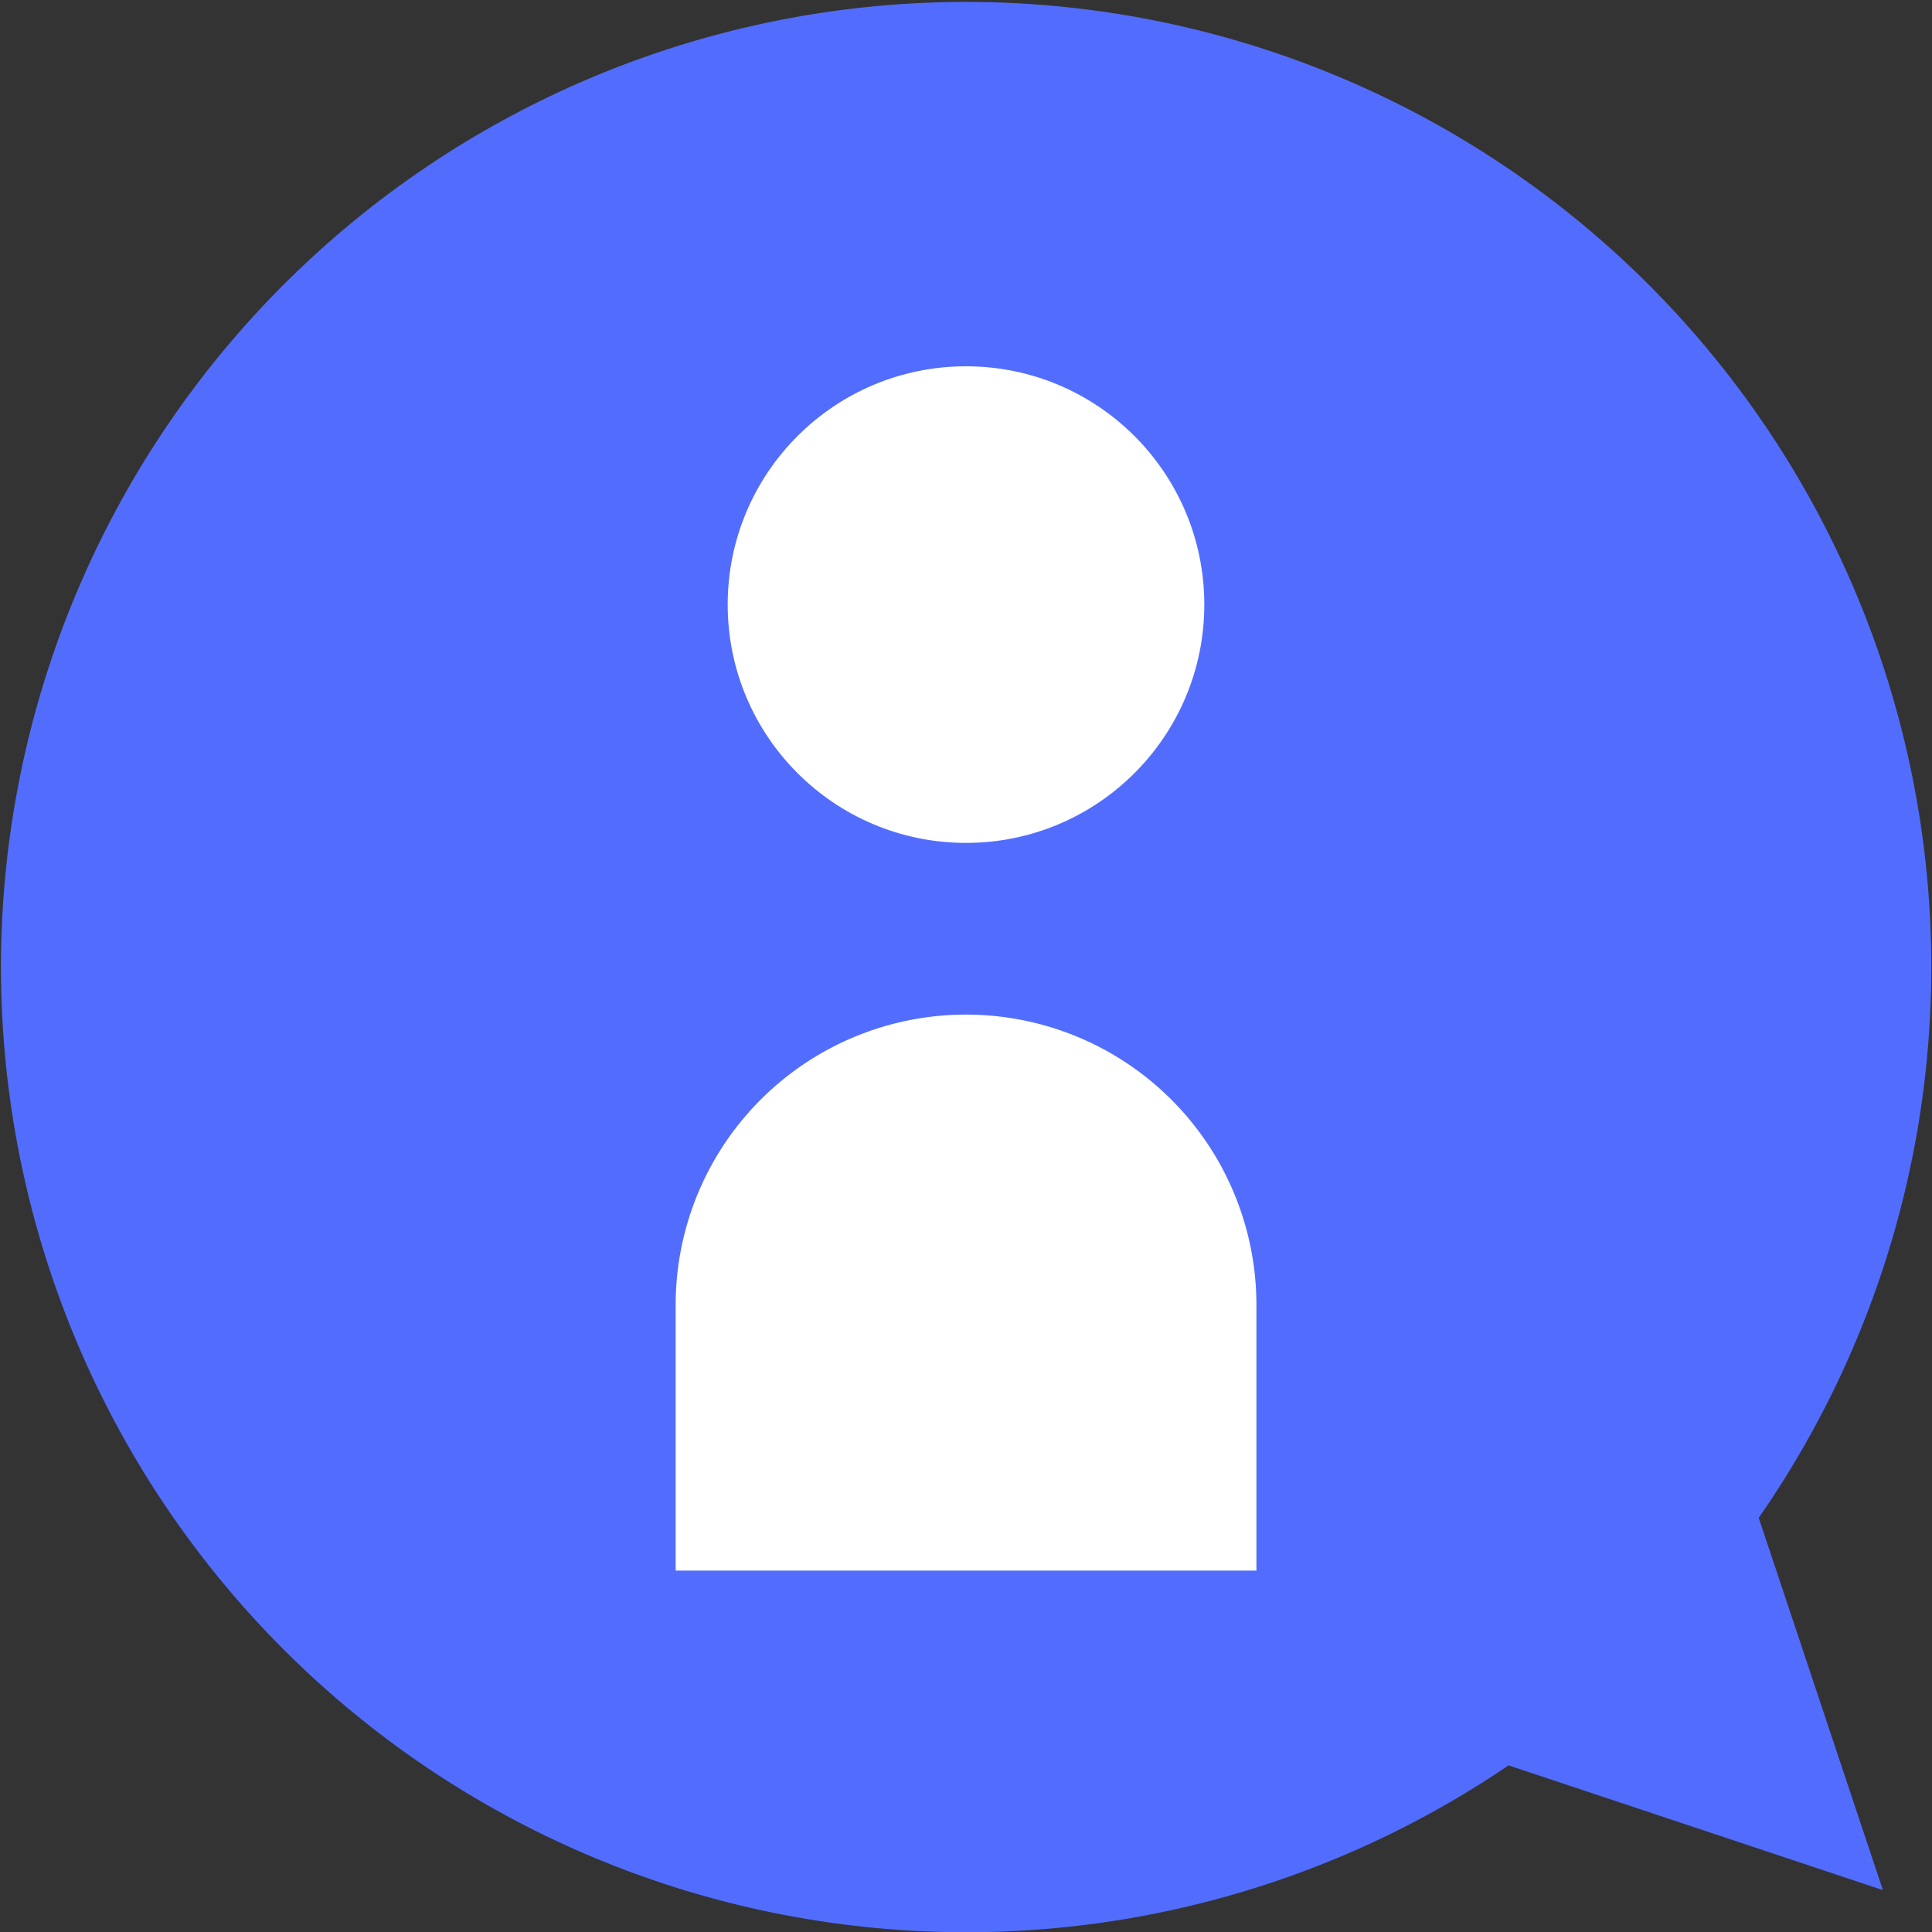
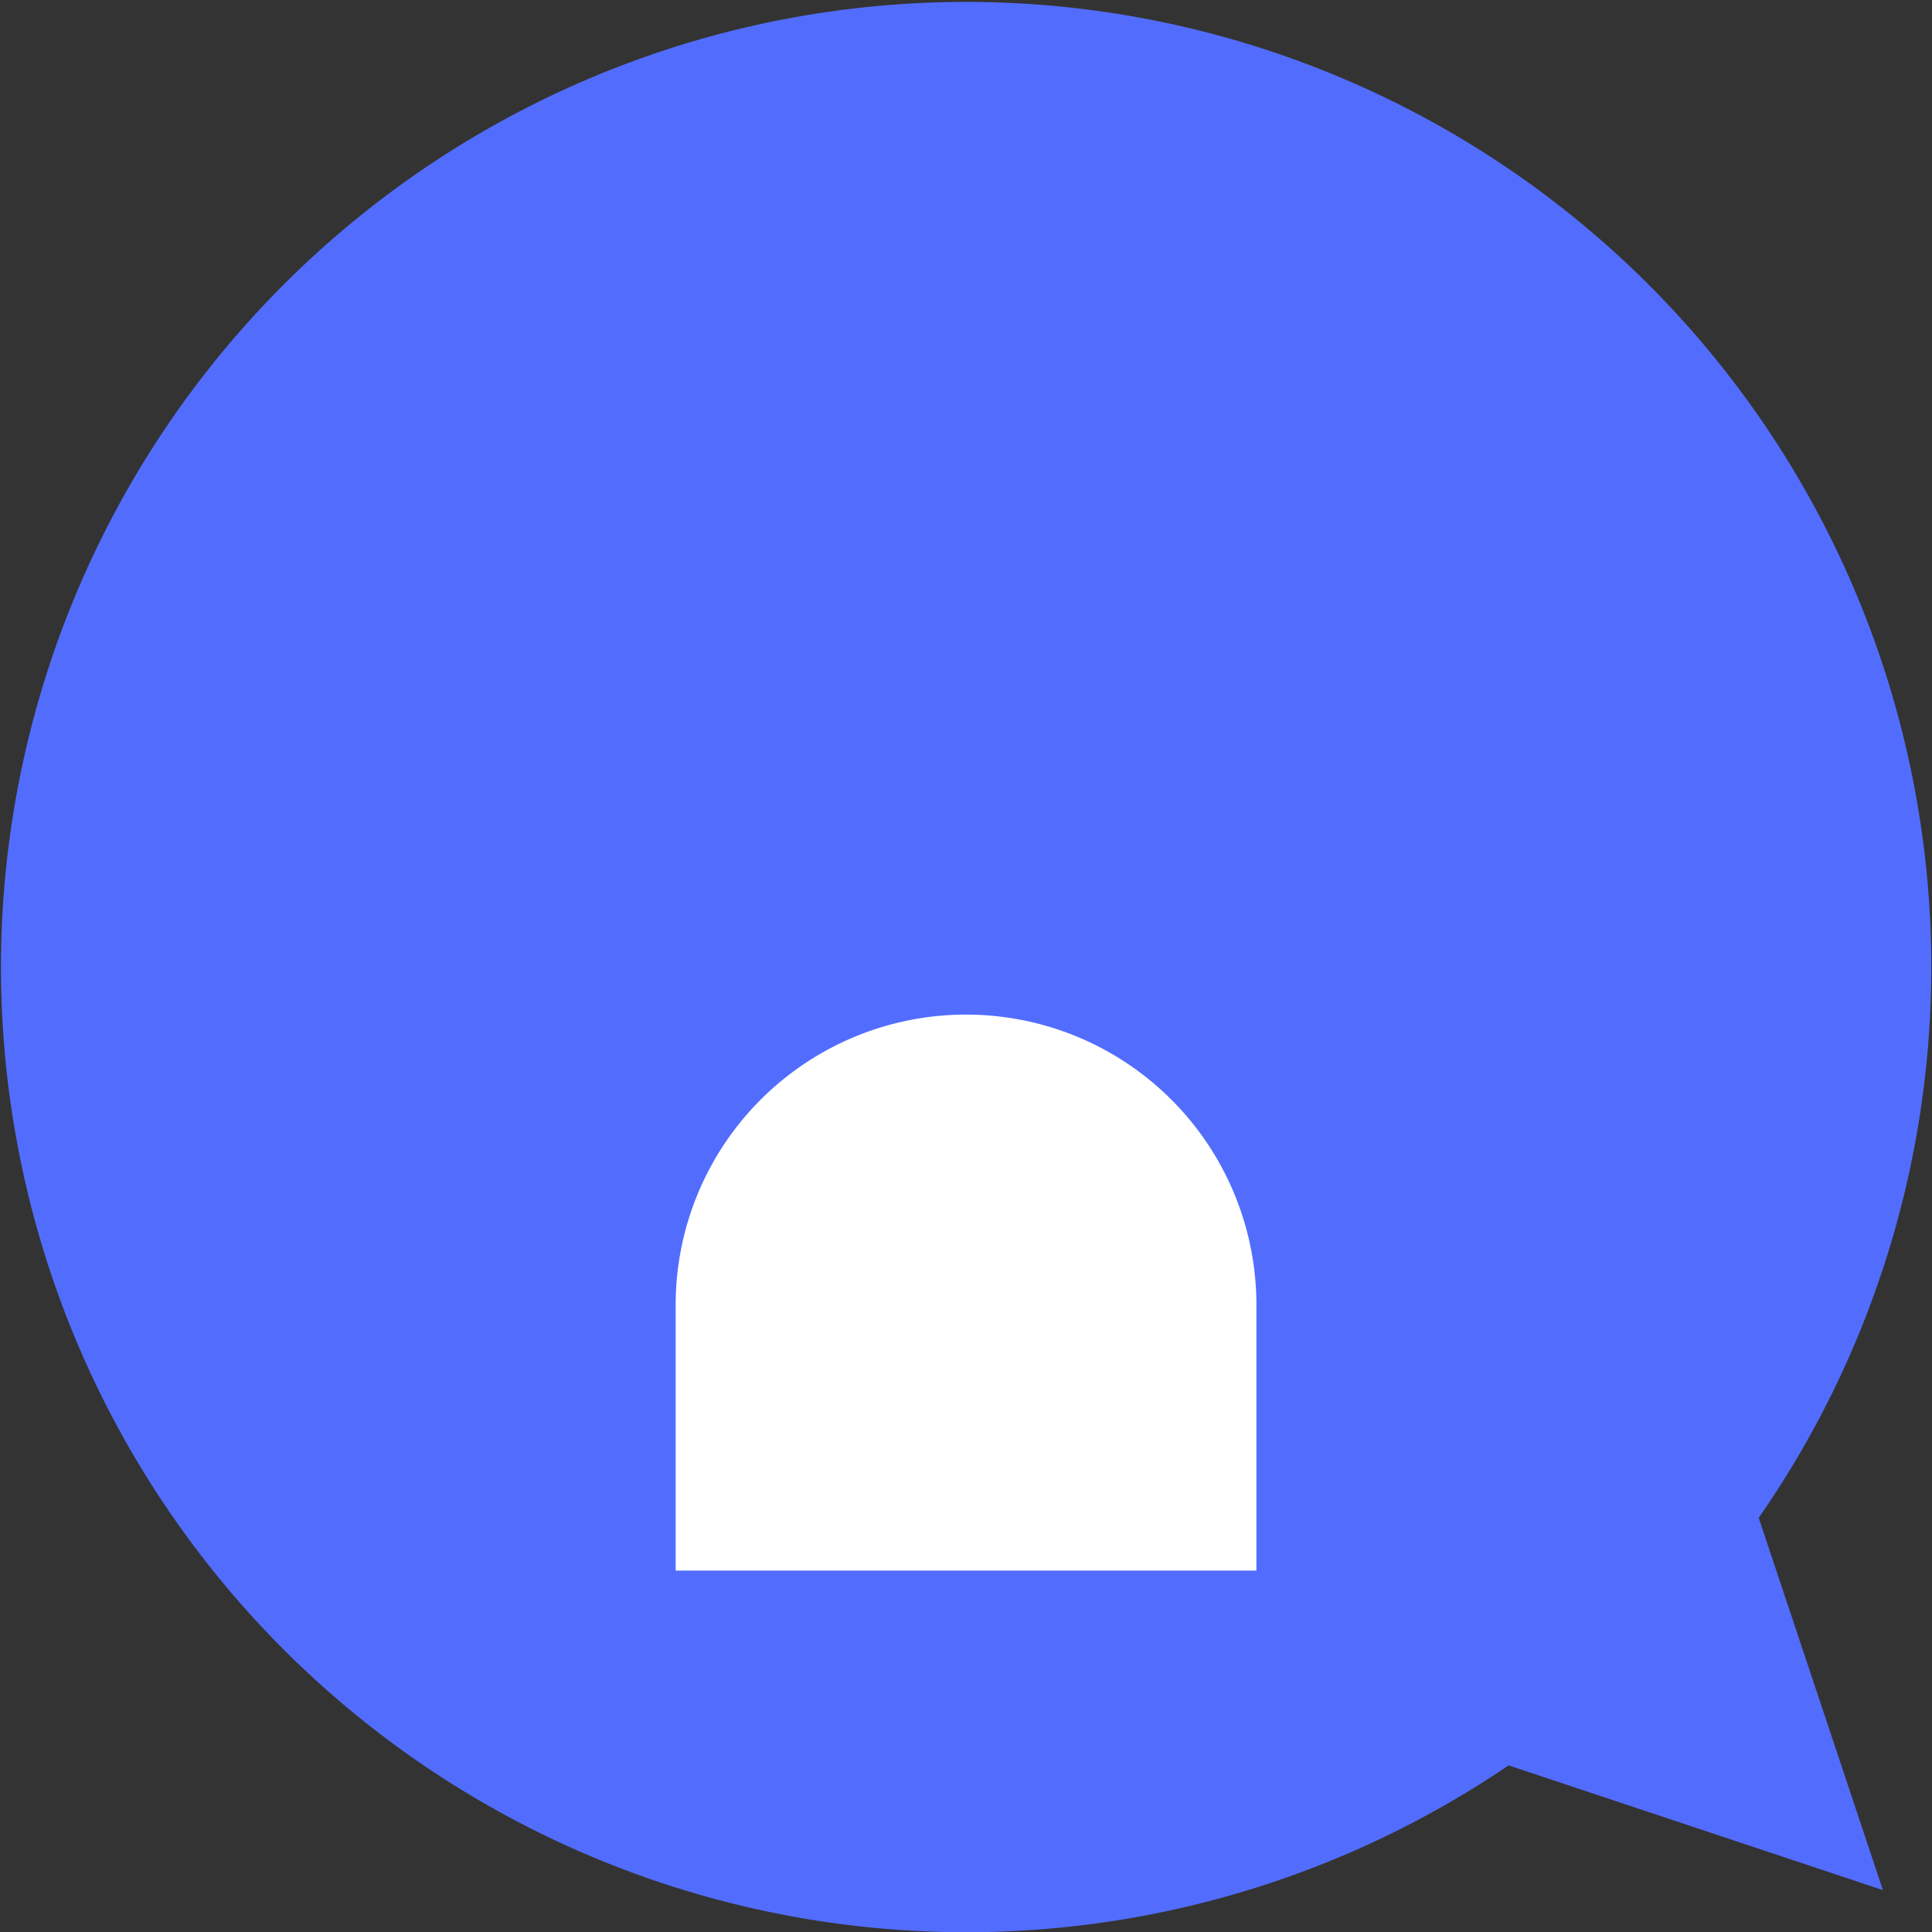
<svg xmlns="http://www.w3.org/2000/svg" width="32" height="32" viewBox="0 0 32 32">
  <rect x="0" y="0" width="32" height="32" fill="#333333" stroke="none" />
  <defs>
    <style>.a{fill:#526dfe;}.b{fill:#fff;}</style>
  </defs>
  <g transform="translate(-2116.62 -577.196)">
    <path class="a" d="M2145.75,602.336a15.986,15.986,0,1,0-4.143,4.1l6.2,2.066Z" />
    <path class="b" d="M4.809,0h0A4.809,4.809,0,0,1,9.619,4.809v4.4a0,0,0,0,1,0,0H0a0,0,0,0,1,0,0v-4.4A4.809,4.809,0,0,1,4.809,0Z" transform="translate(2127.811 594.001)" />
-     <circle class="b" cx="3.947" cy="3.947" r="3.947" transform="translate(2128.673 583.263)" />
  </g>
</svg>